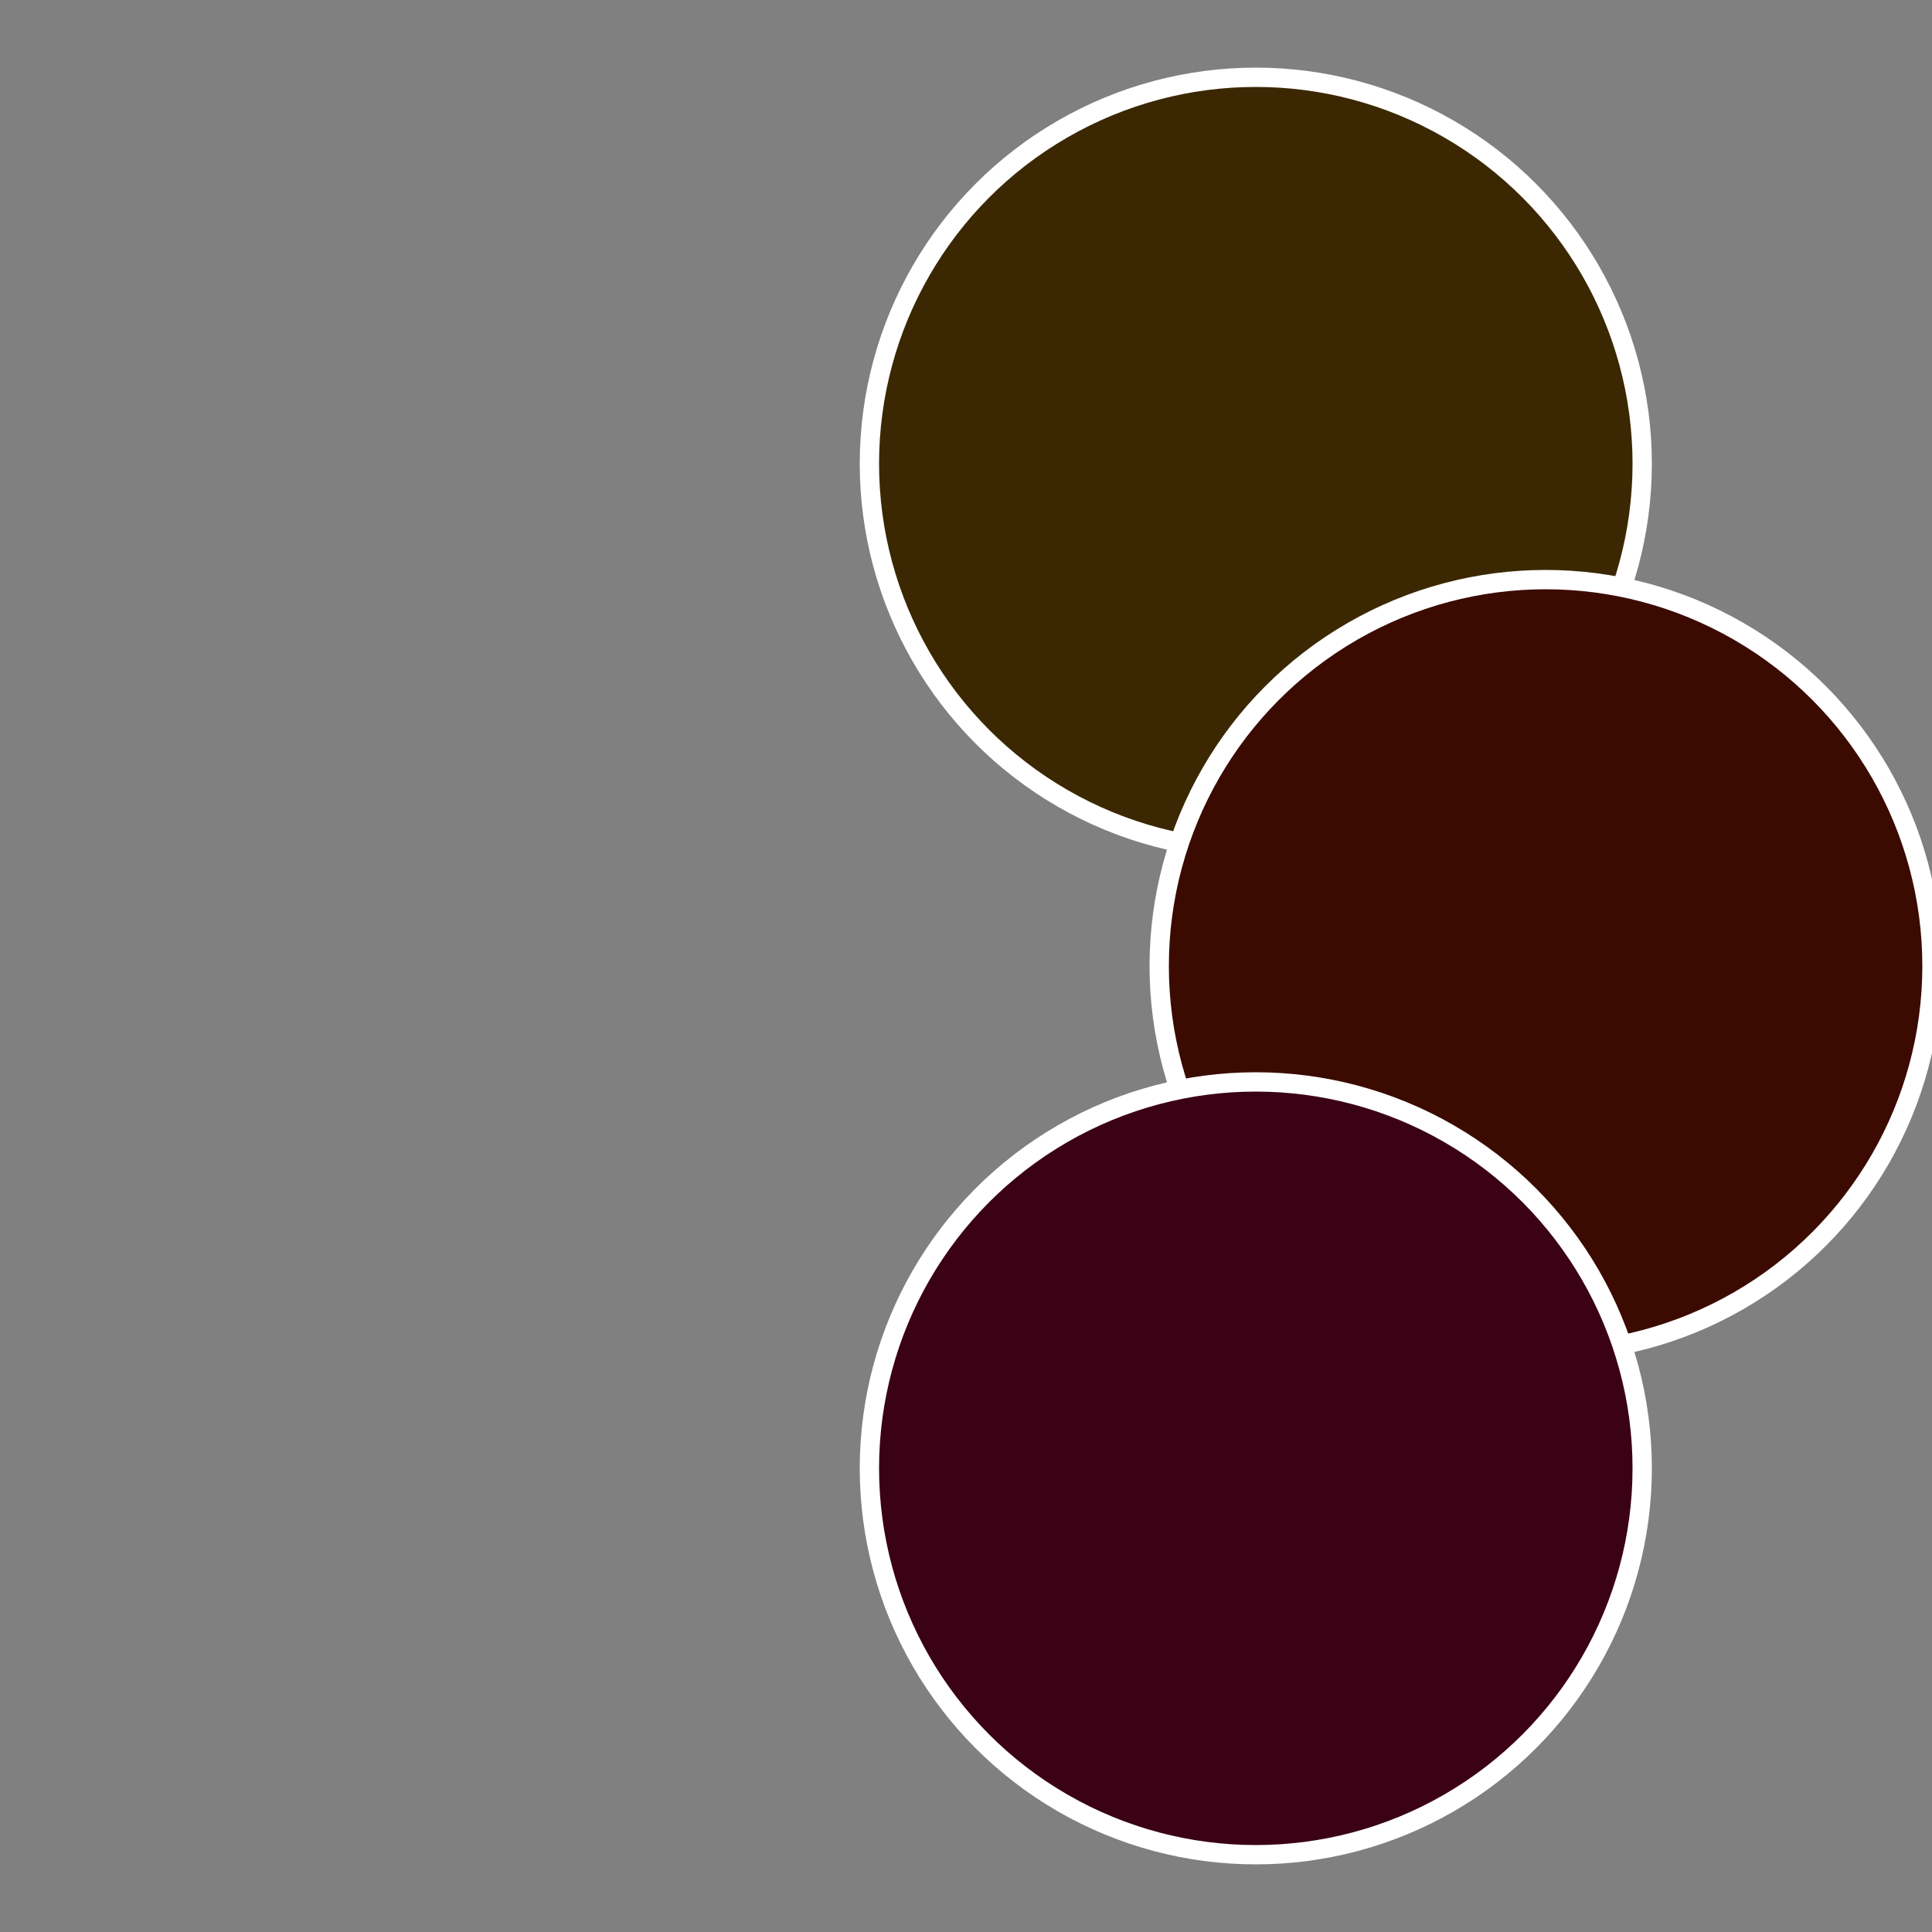
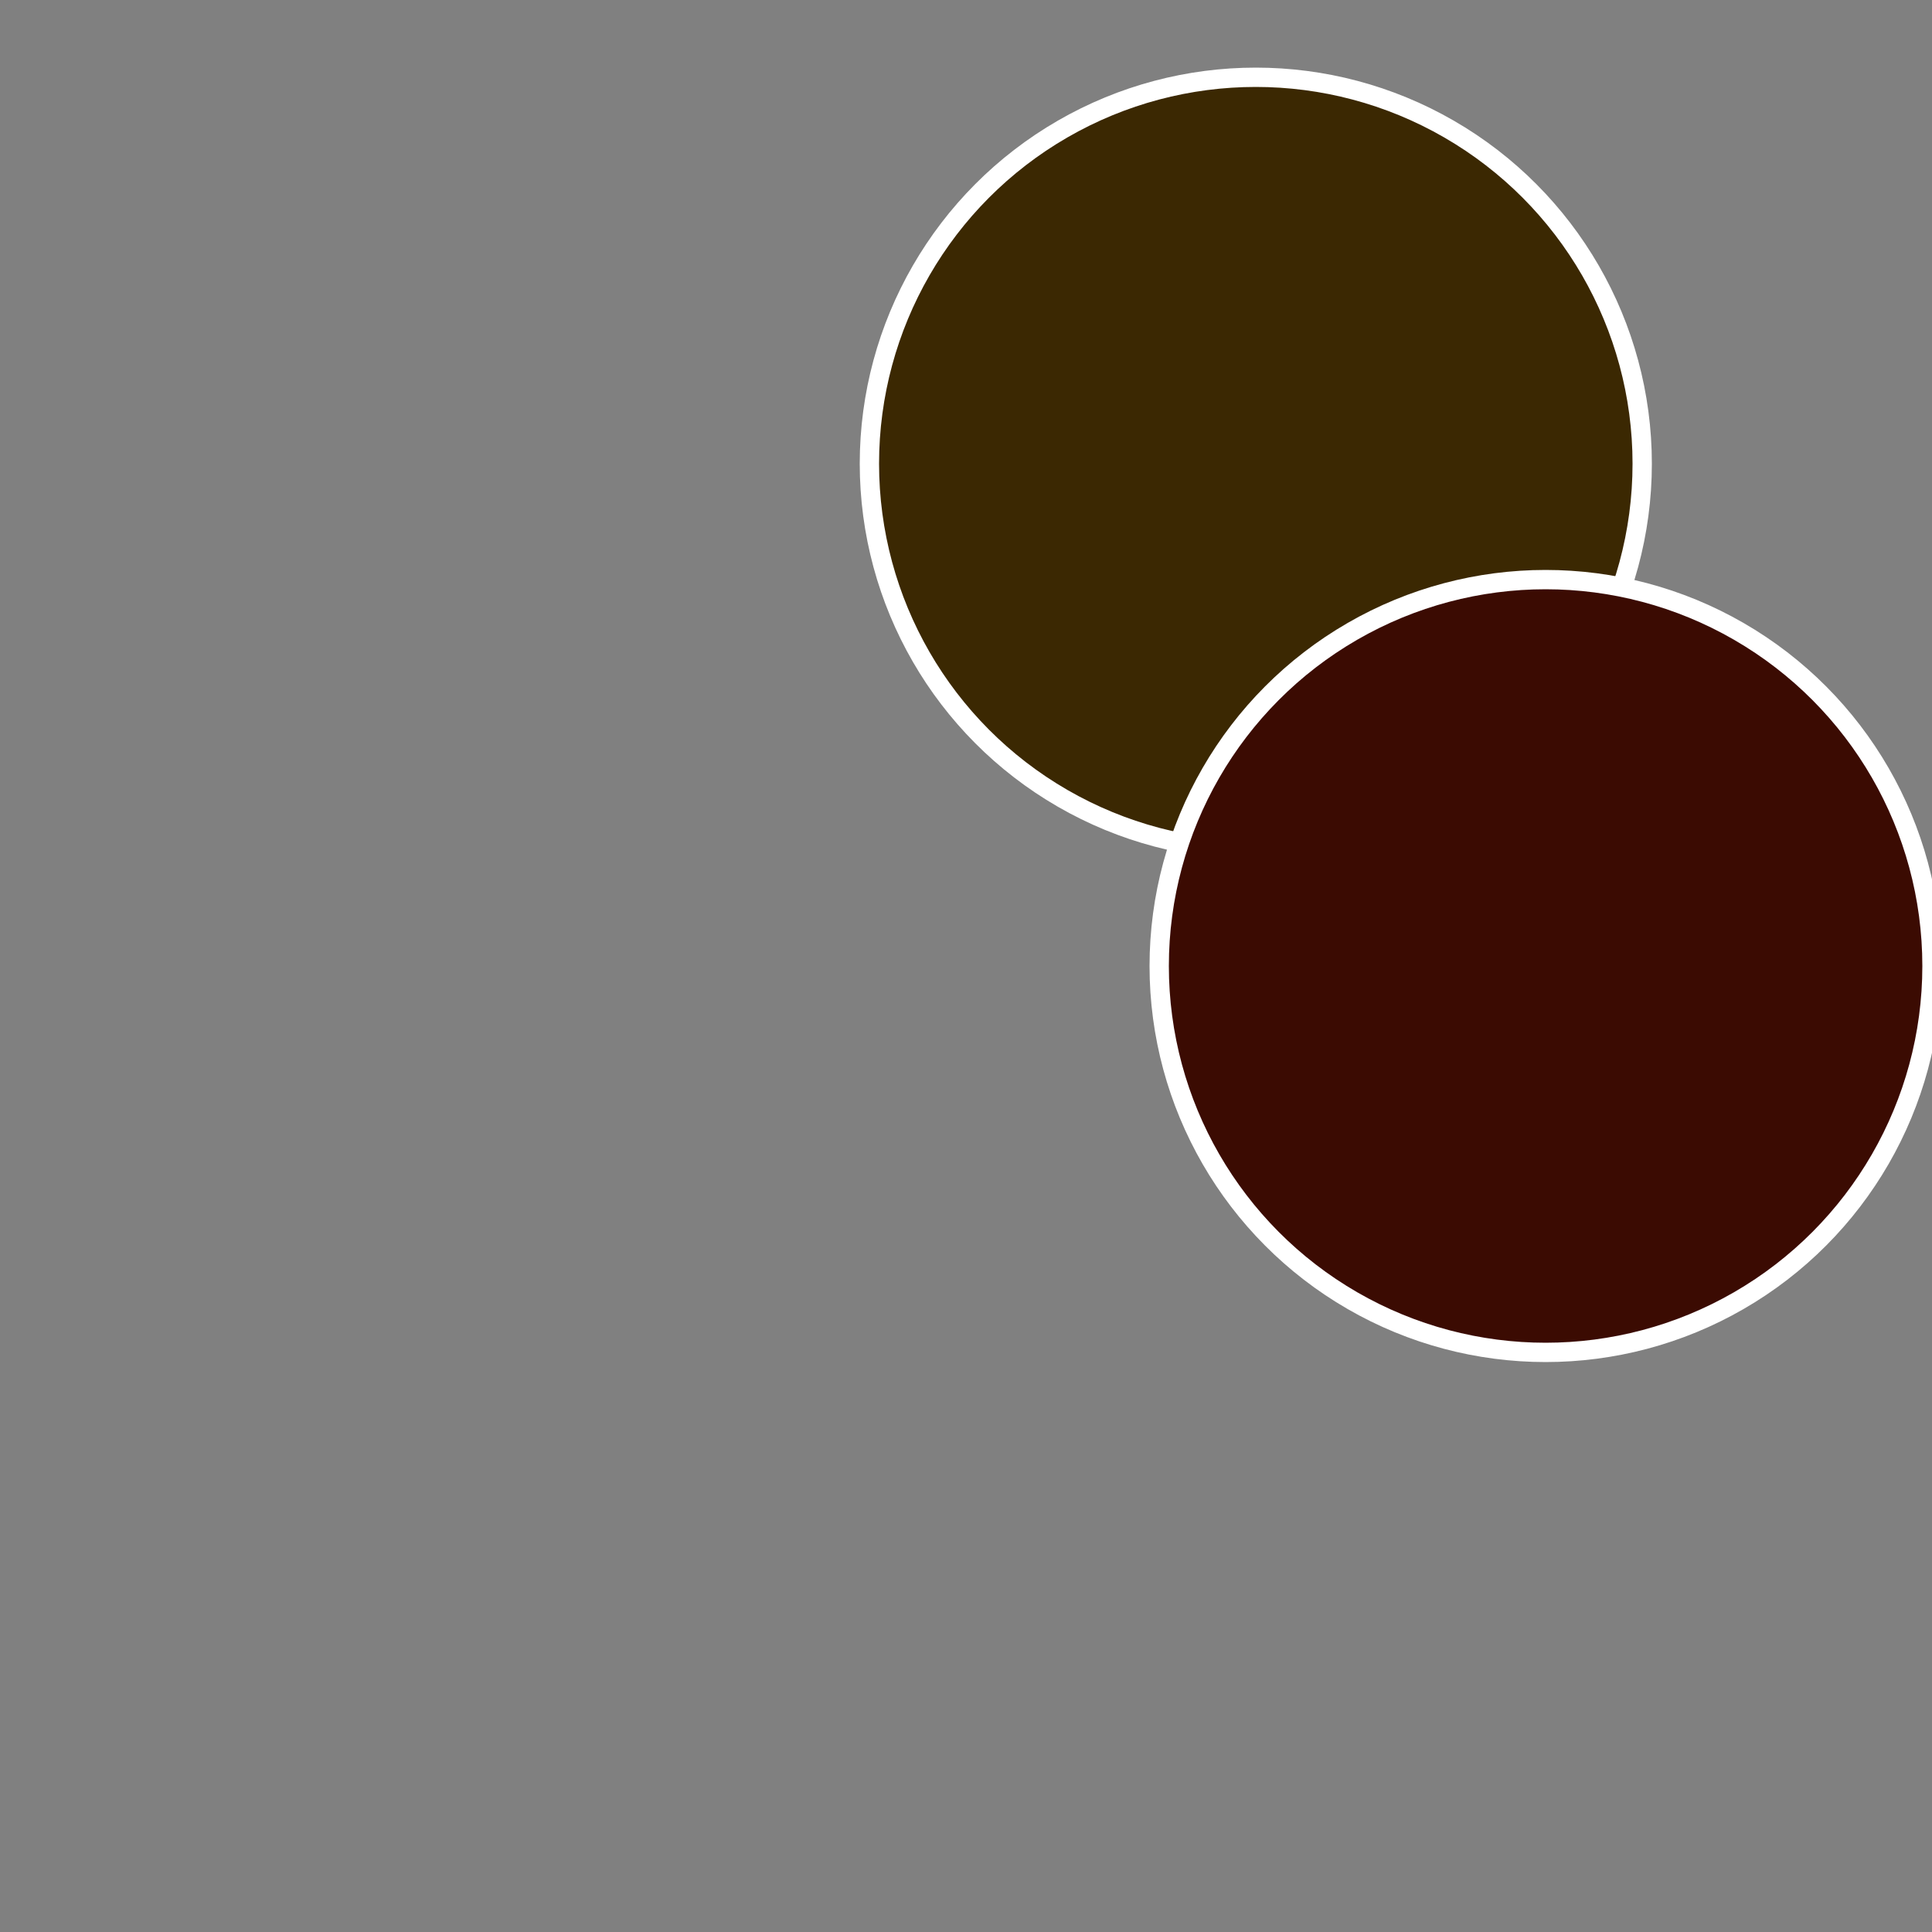
<svg xmlns="http://www.w3.org/2000/svg" width="500" height="500" viewBox="-1 -1 2 2">
  <rect x="-1" y="-1" width="2" height="2" fill="#808080" stroke="none" />
  <circle cx="0.3" cy="-0.52" r="0.4" fill="#3b2802" stroke="#fff" stroke-width="1%" />
  <circle cx="0.6" cy="0" r="0.4" fill="#3b0b02" stroke="#fff" stroke-width="1%" />
-   <circle cx="0.3" cy="0.52" r="0.4" fill="#3b0215" stroke="#fff" stroke-width="1%" />
</svg>